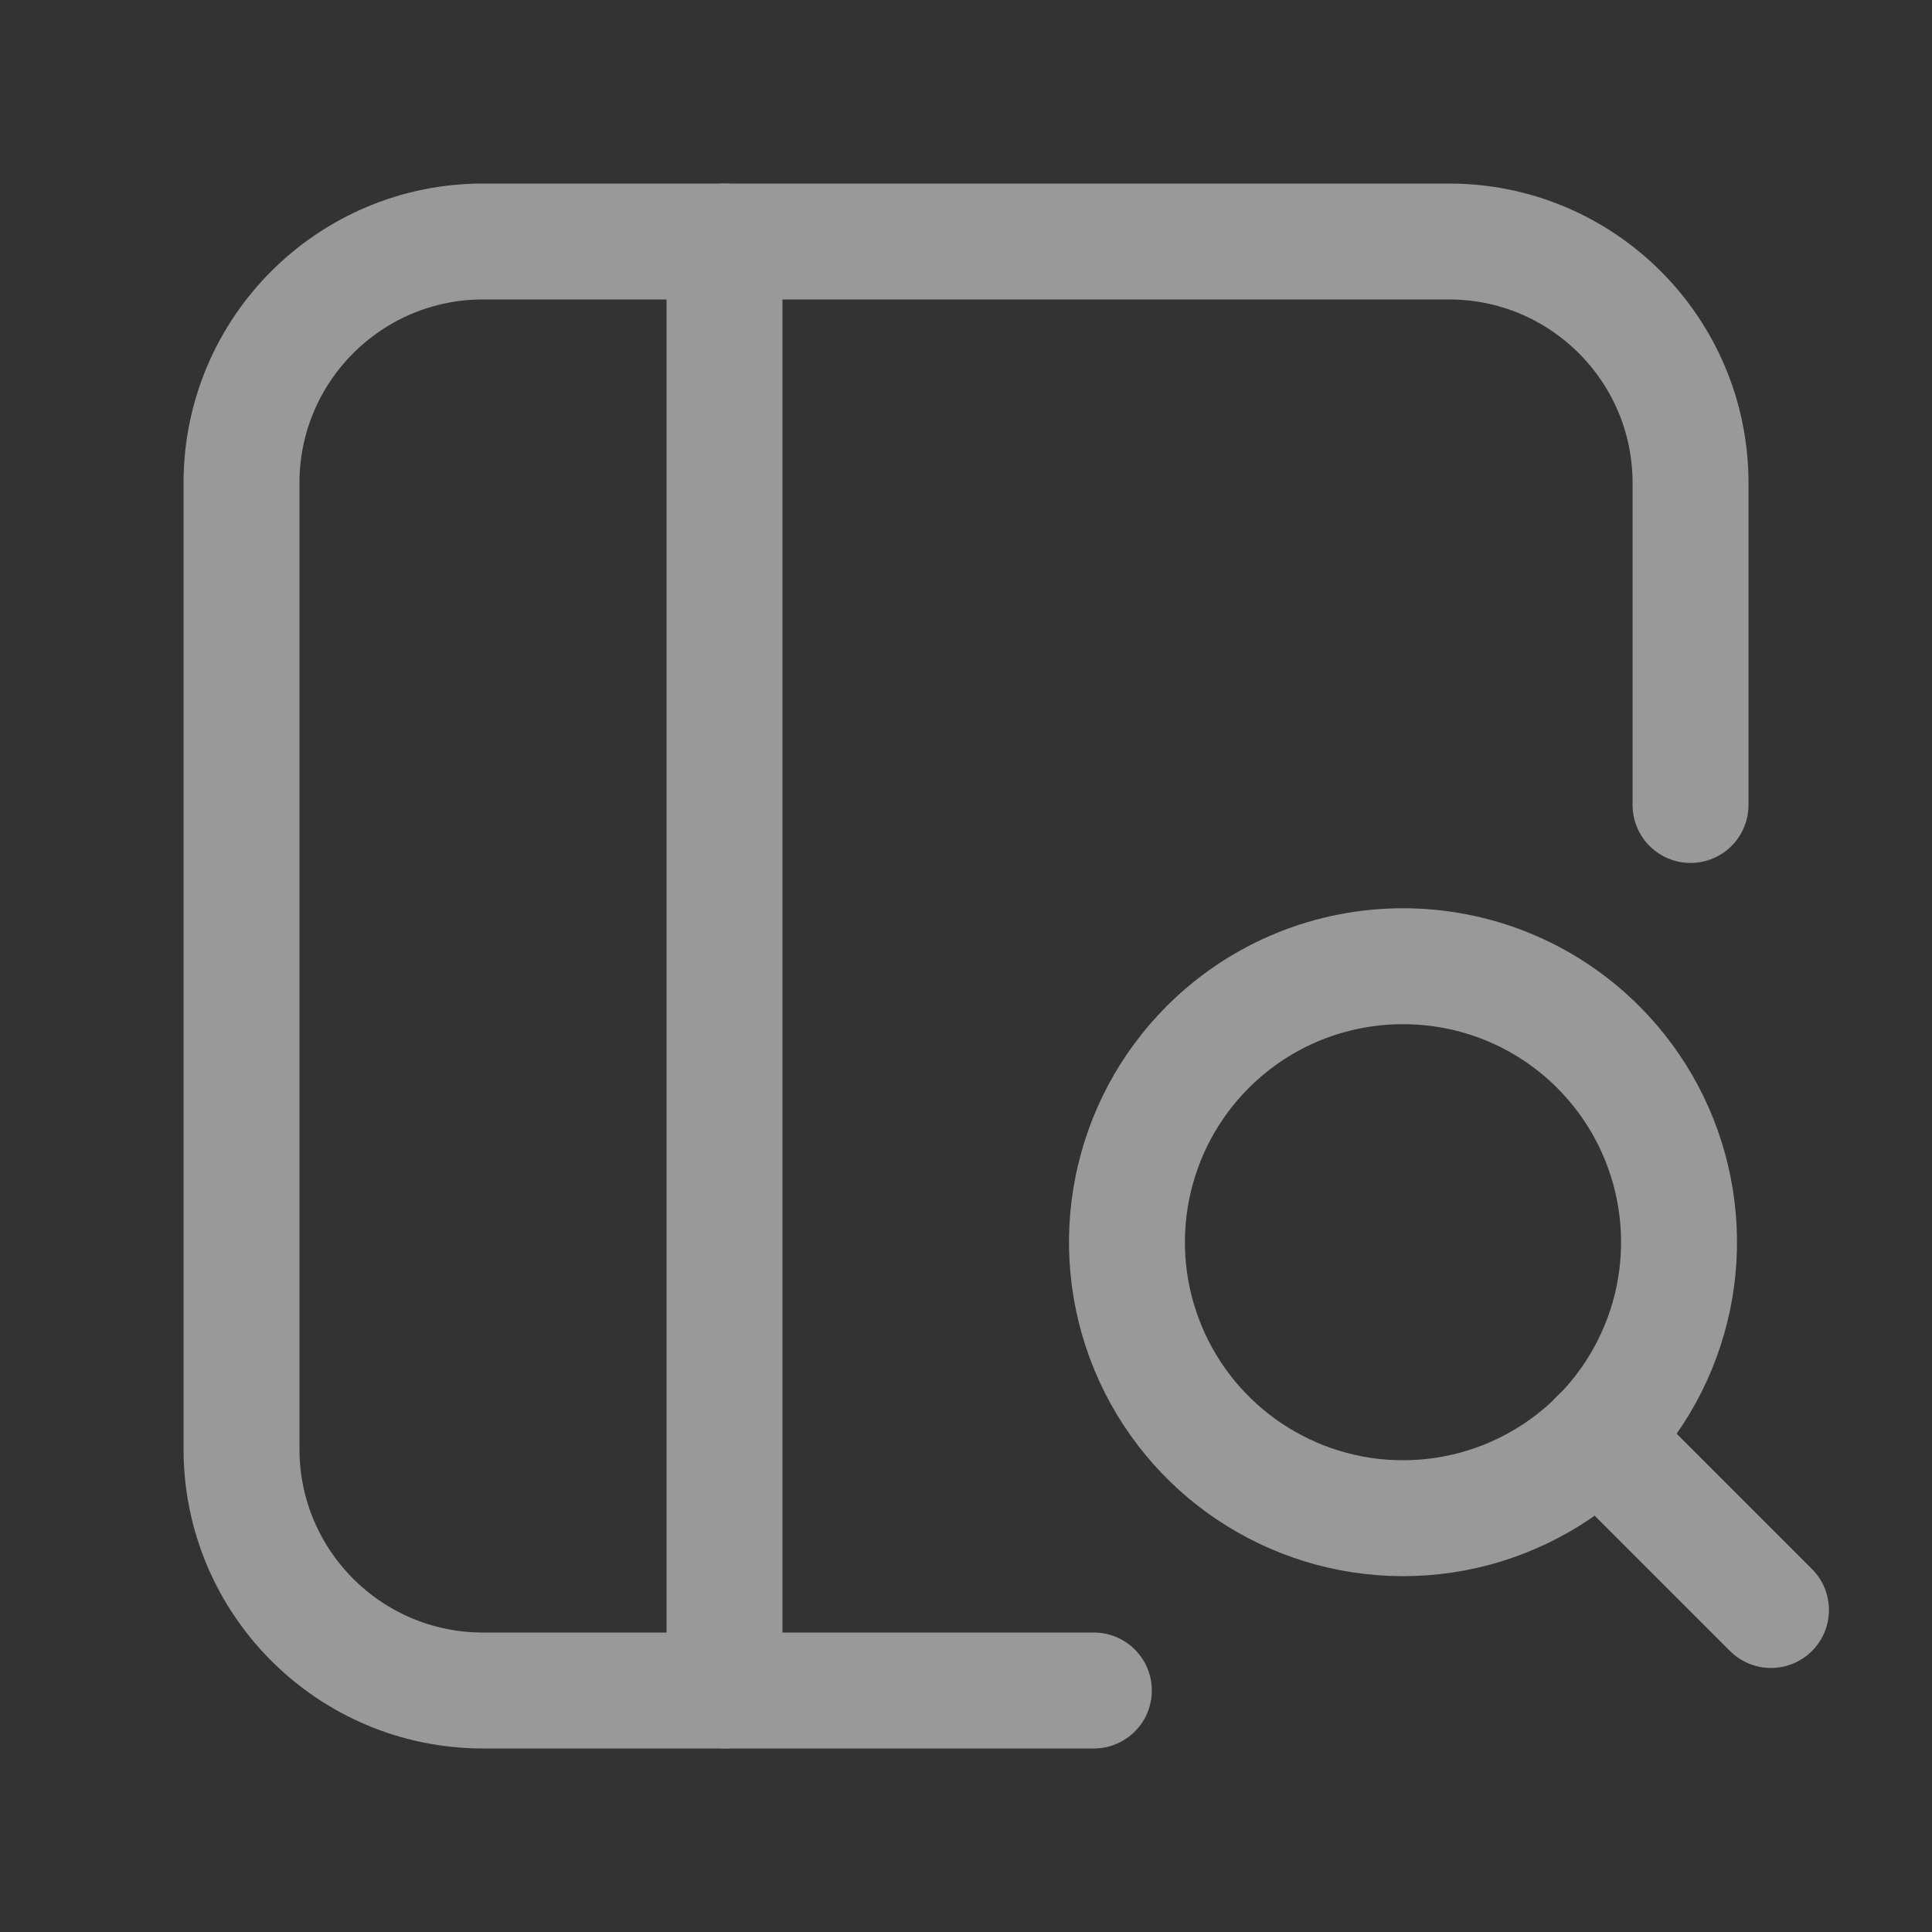
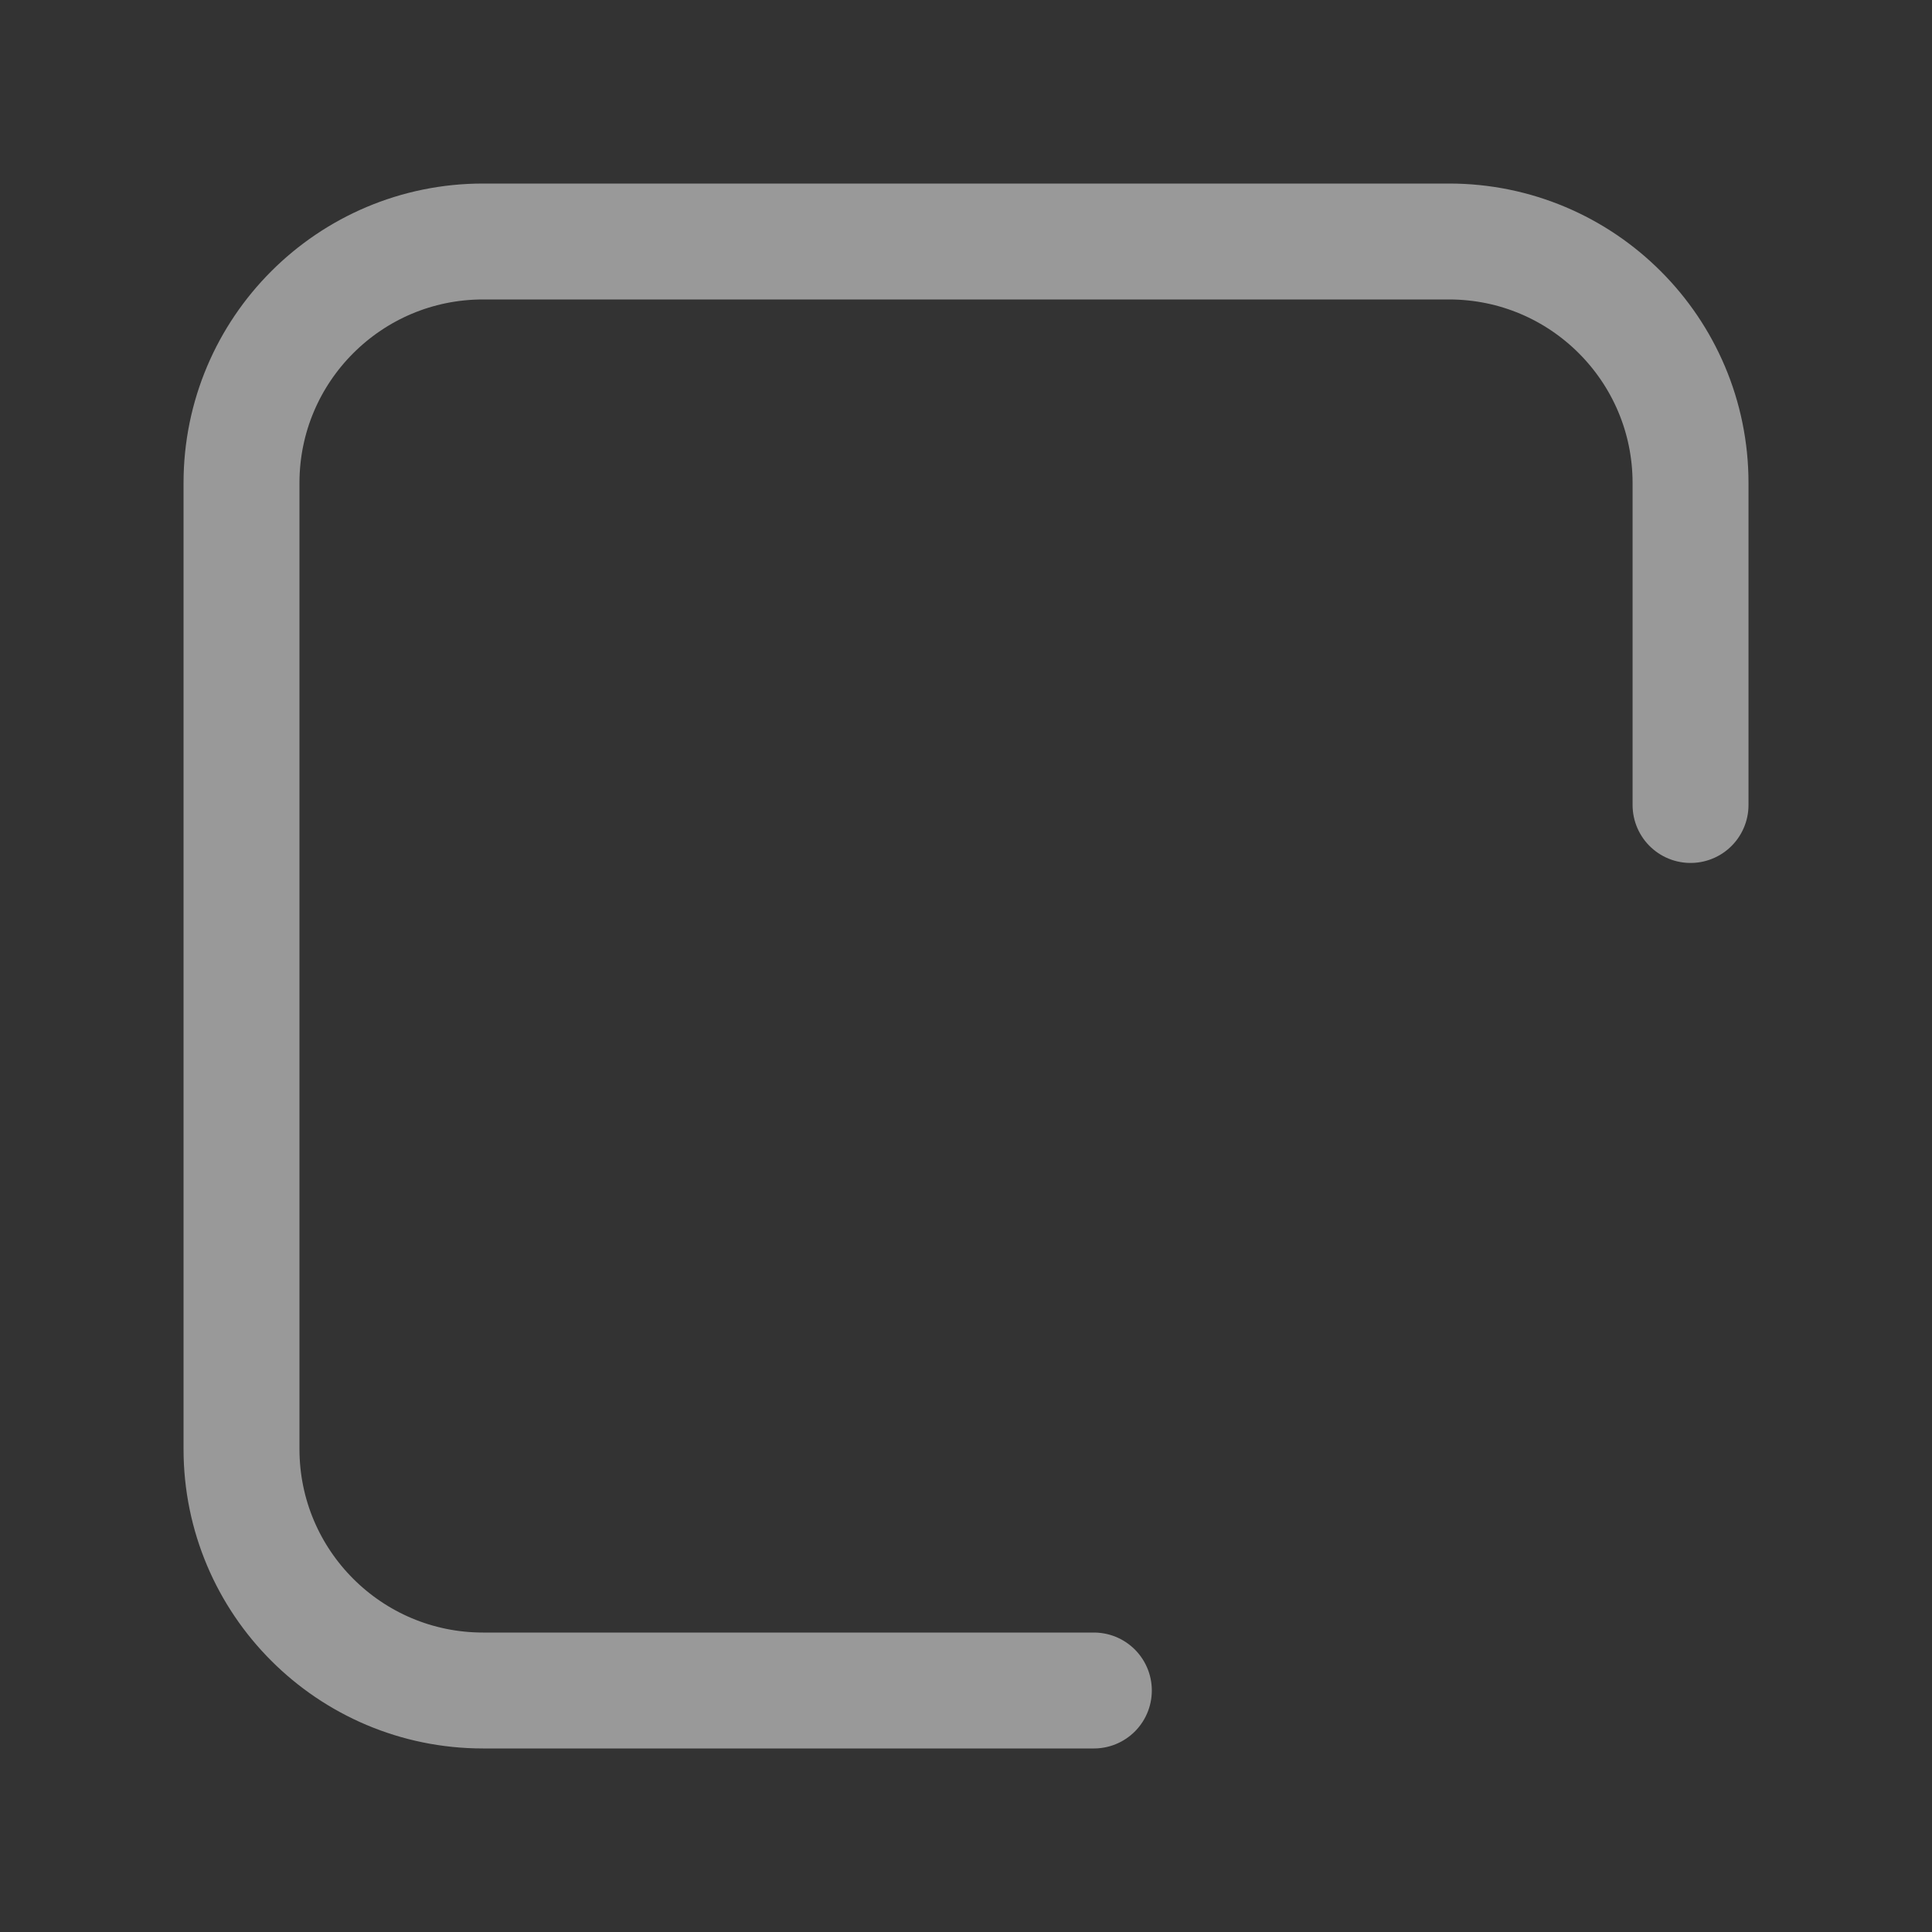
<svg xmlns="http://www.w3.org/2000/svg" width="50" height="50" viewBox="0 0 50 50" fill="none">
  <rect x="0" y="0" width="50" height="50" fill="#333333" stroke="none" />
  <g opacity="0.5">
-     <path d="M41.361 27.096C43.404 29.139 44.015 32.212 42.91 34.881C41.804 37.551 39.199 39.291 36.309 39.291C33.42 39.291 30.815 37.551 29.709 34.881C28.604 32.212 29.215 29.139 31.258 27.096C34.049 24.309 38.57 24.309 41.361 27.096" stroke="white" stroke-width="3" stroke-linecap="round" stroke-linejoin="round" />
-     <path d="M45.833 41.667L41.358 37.192" stroke="white" stroke-width="3" stroke-linecap="round" stroke-linejoin="round" />
    <path d="M43.751 20.833V12.5C43.751 9.048 40.952 6.25 37.501 6.25H12.501C9.049 6.25 6.25 9.048 6.25 12.5V37.5C6.25 40.952 9.049 43.75 12.501 43.75H28.309" stroke="white" stroke-width="3" stroke-linecap="round" stroke-linejoin="round" />
-     <path d="M18.75 6.25V43.75" stroke="white" stroke-width="3" stroke-linecap="round" stroke-linejoin="round" />
  </g>
</svg>